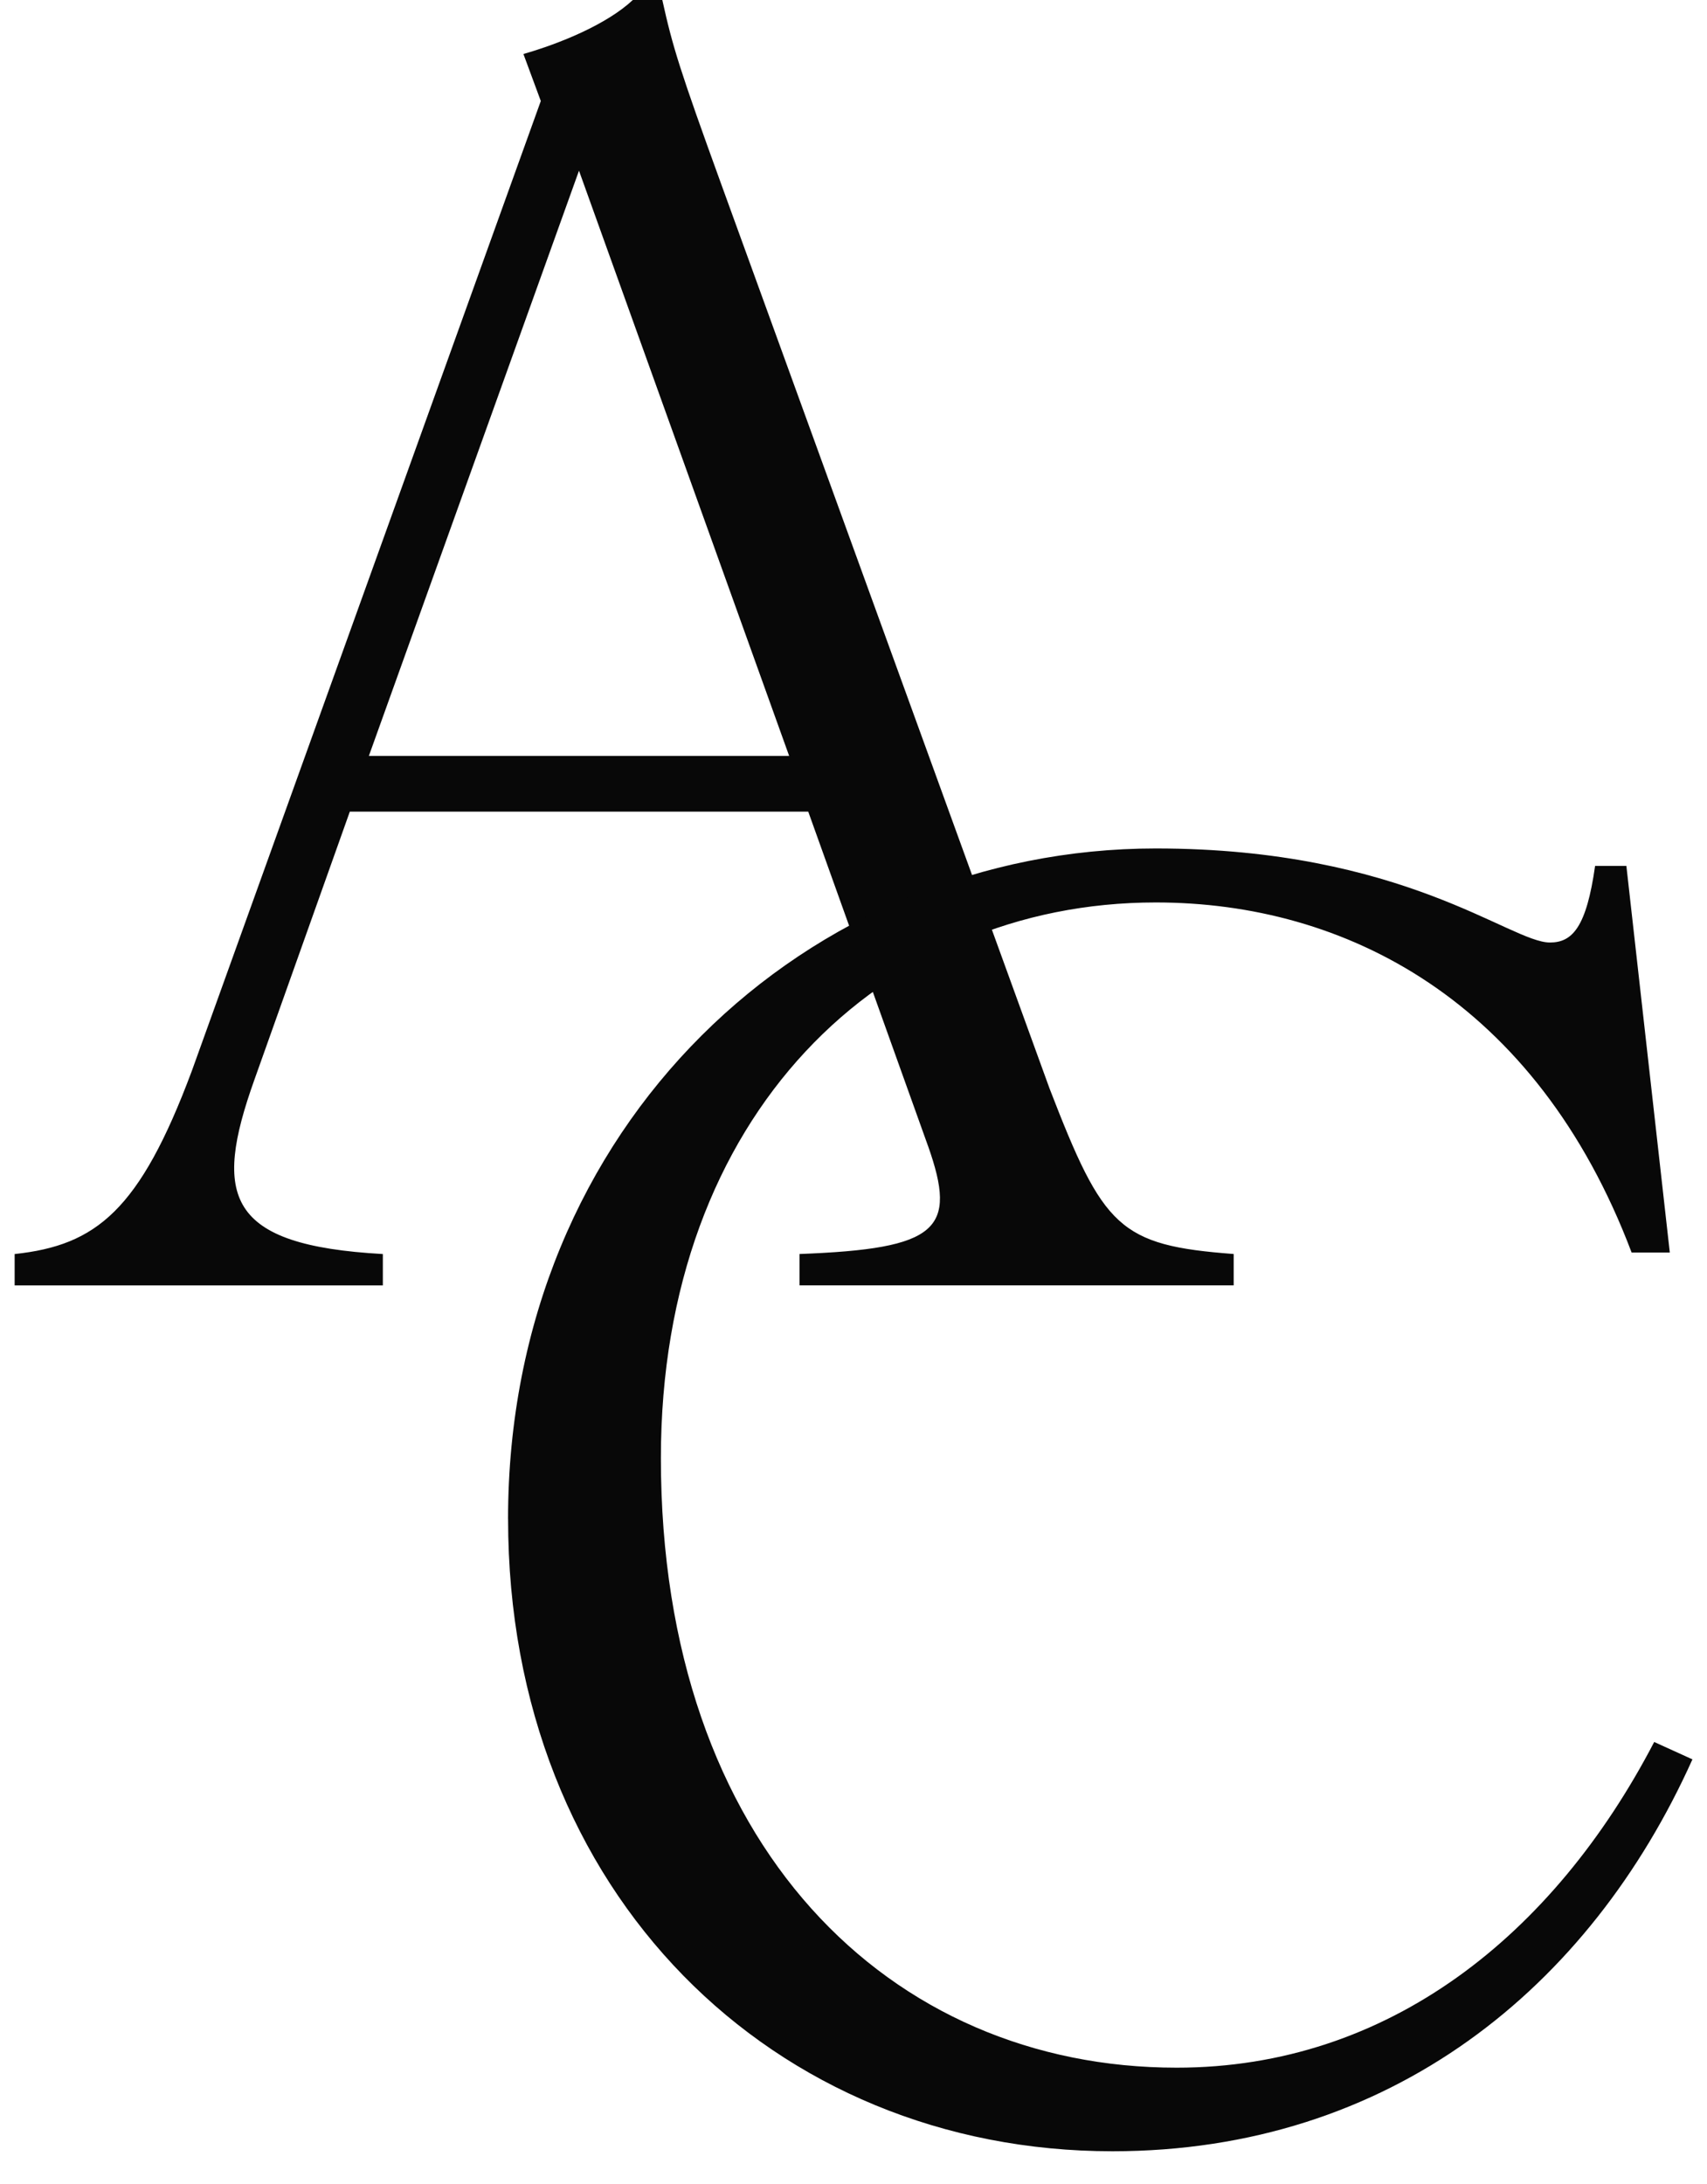
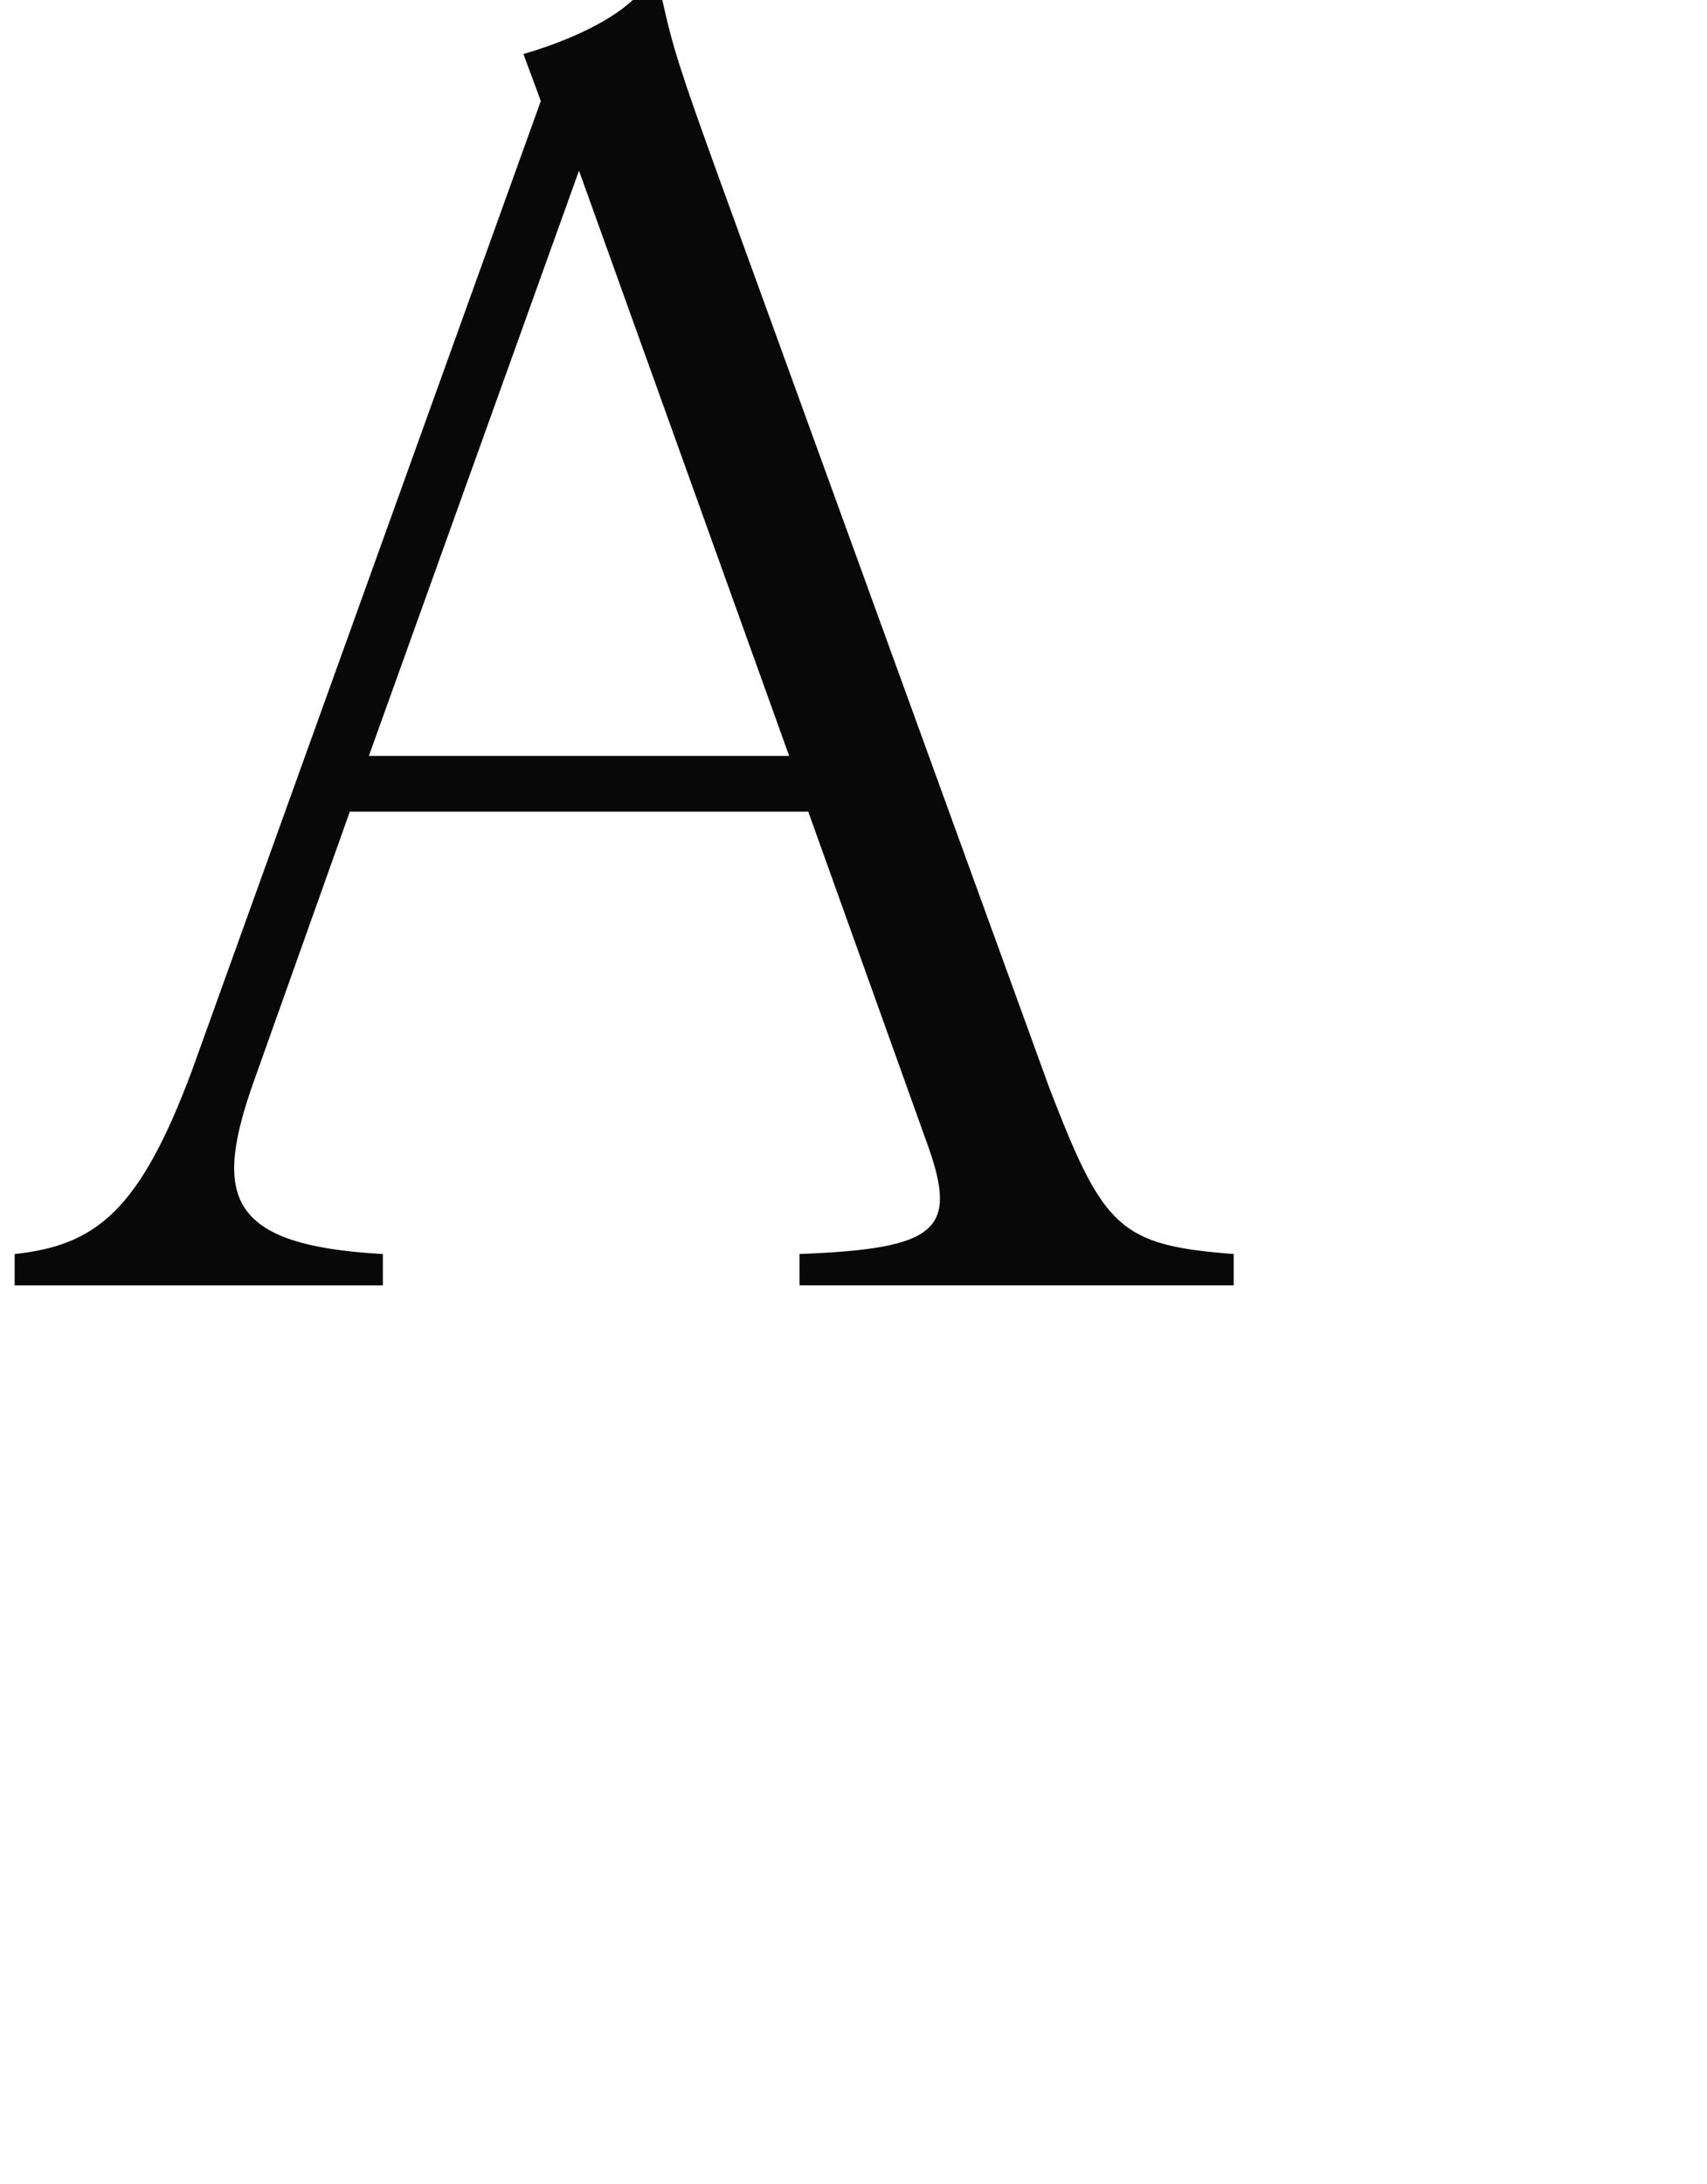
<svg xmlns="http://www.w3.org/2000/svg" width="43" height="55" viewBox="0 0 43 55" fill="none">
  <path d="M23.378 28.865L20.36 20.442H8.812L6.407 27.198C5.357 30.137 5.707 31.364 9.644 31.584V32.374H0.369V31.584C2.425 31.364 3.519 30.487 4.83 26.978L13.623 2.544L13.185 1.36C14.104 1.097 15.284 0.615 15.941 0H16.684C16.946 1.185 17.122 1.755 18.172 4.649L26.439 27.416C27.795 30.925 28.189 31.364 31.077 31.583V32.373H20.141V31.583C23.64 31.451 24.121 30.968 23.378 28.863V28.865ZM19.879 19.038L14.585 4.299L9.292 19.038H19.879Z" fill="#080808" />
-   <path d="M12.798 38.258C12.798 28.3 20.365 21.369 29.115 21.369C35.37 21.369 38.039 23.738 39.044 23.738C39.613 23.738 39.964 23.343 40.181 21.808H40.969L42.063 31.546H41.101C38.695 25.186 33.883 22.729 29.115 22.729C22.204 22.729 16.648 28.08 16.648 36.723C16.648 46.505 22.423 52.076 29.64 52.076C34.977 52.076 39.133 48.742 41.67 43.873L42.633 44.311C40.051 50.057 35.021 54.181 28.022 54.181C19.492 54.181 12.799 47.688 12.799 38.258H12.798Z" fill="#080808" />
</svg>